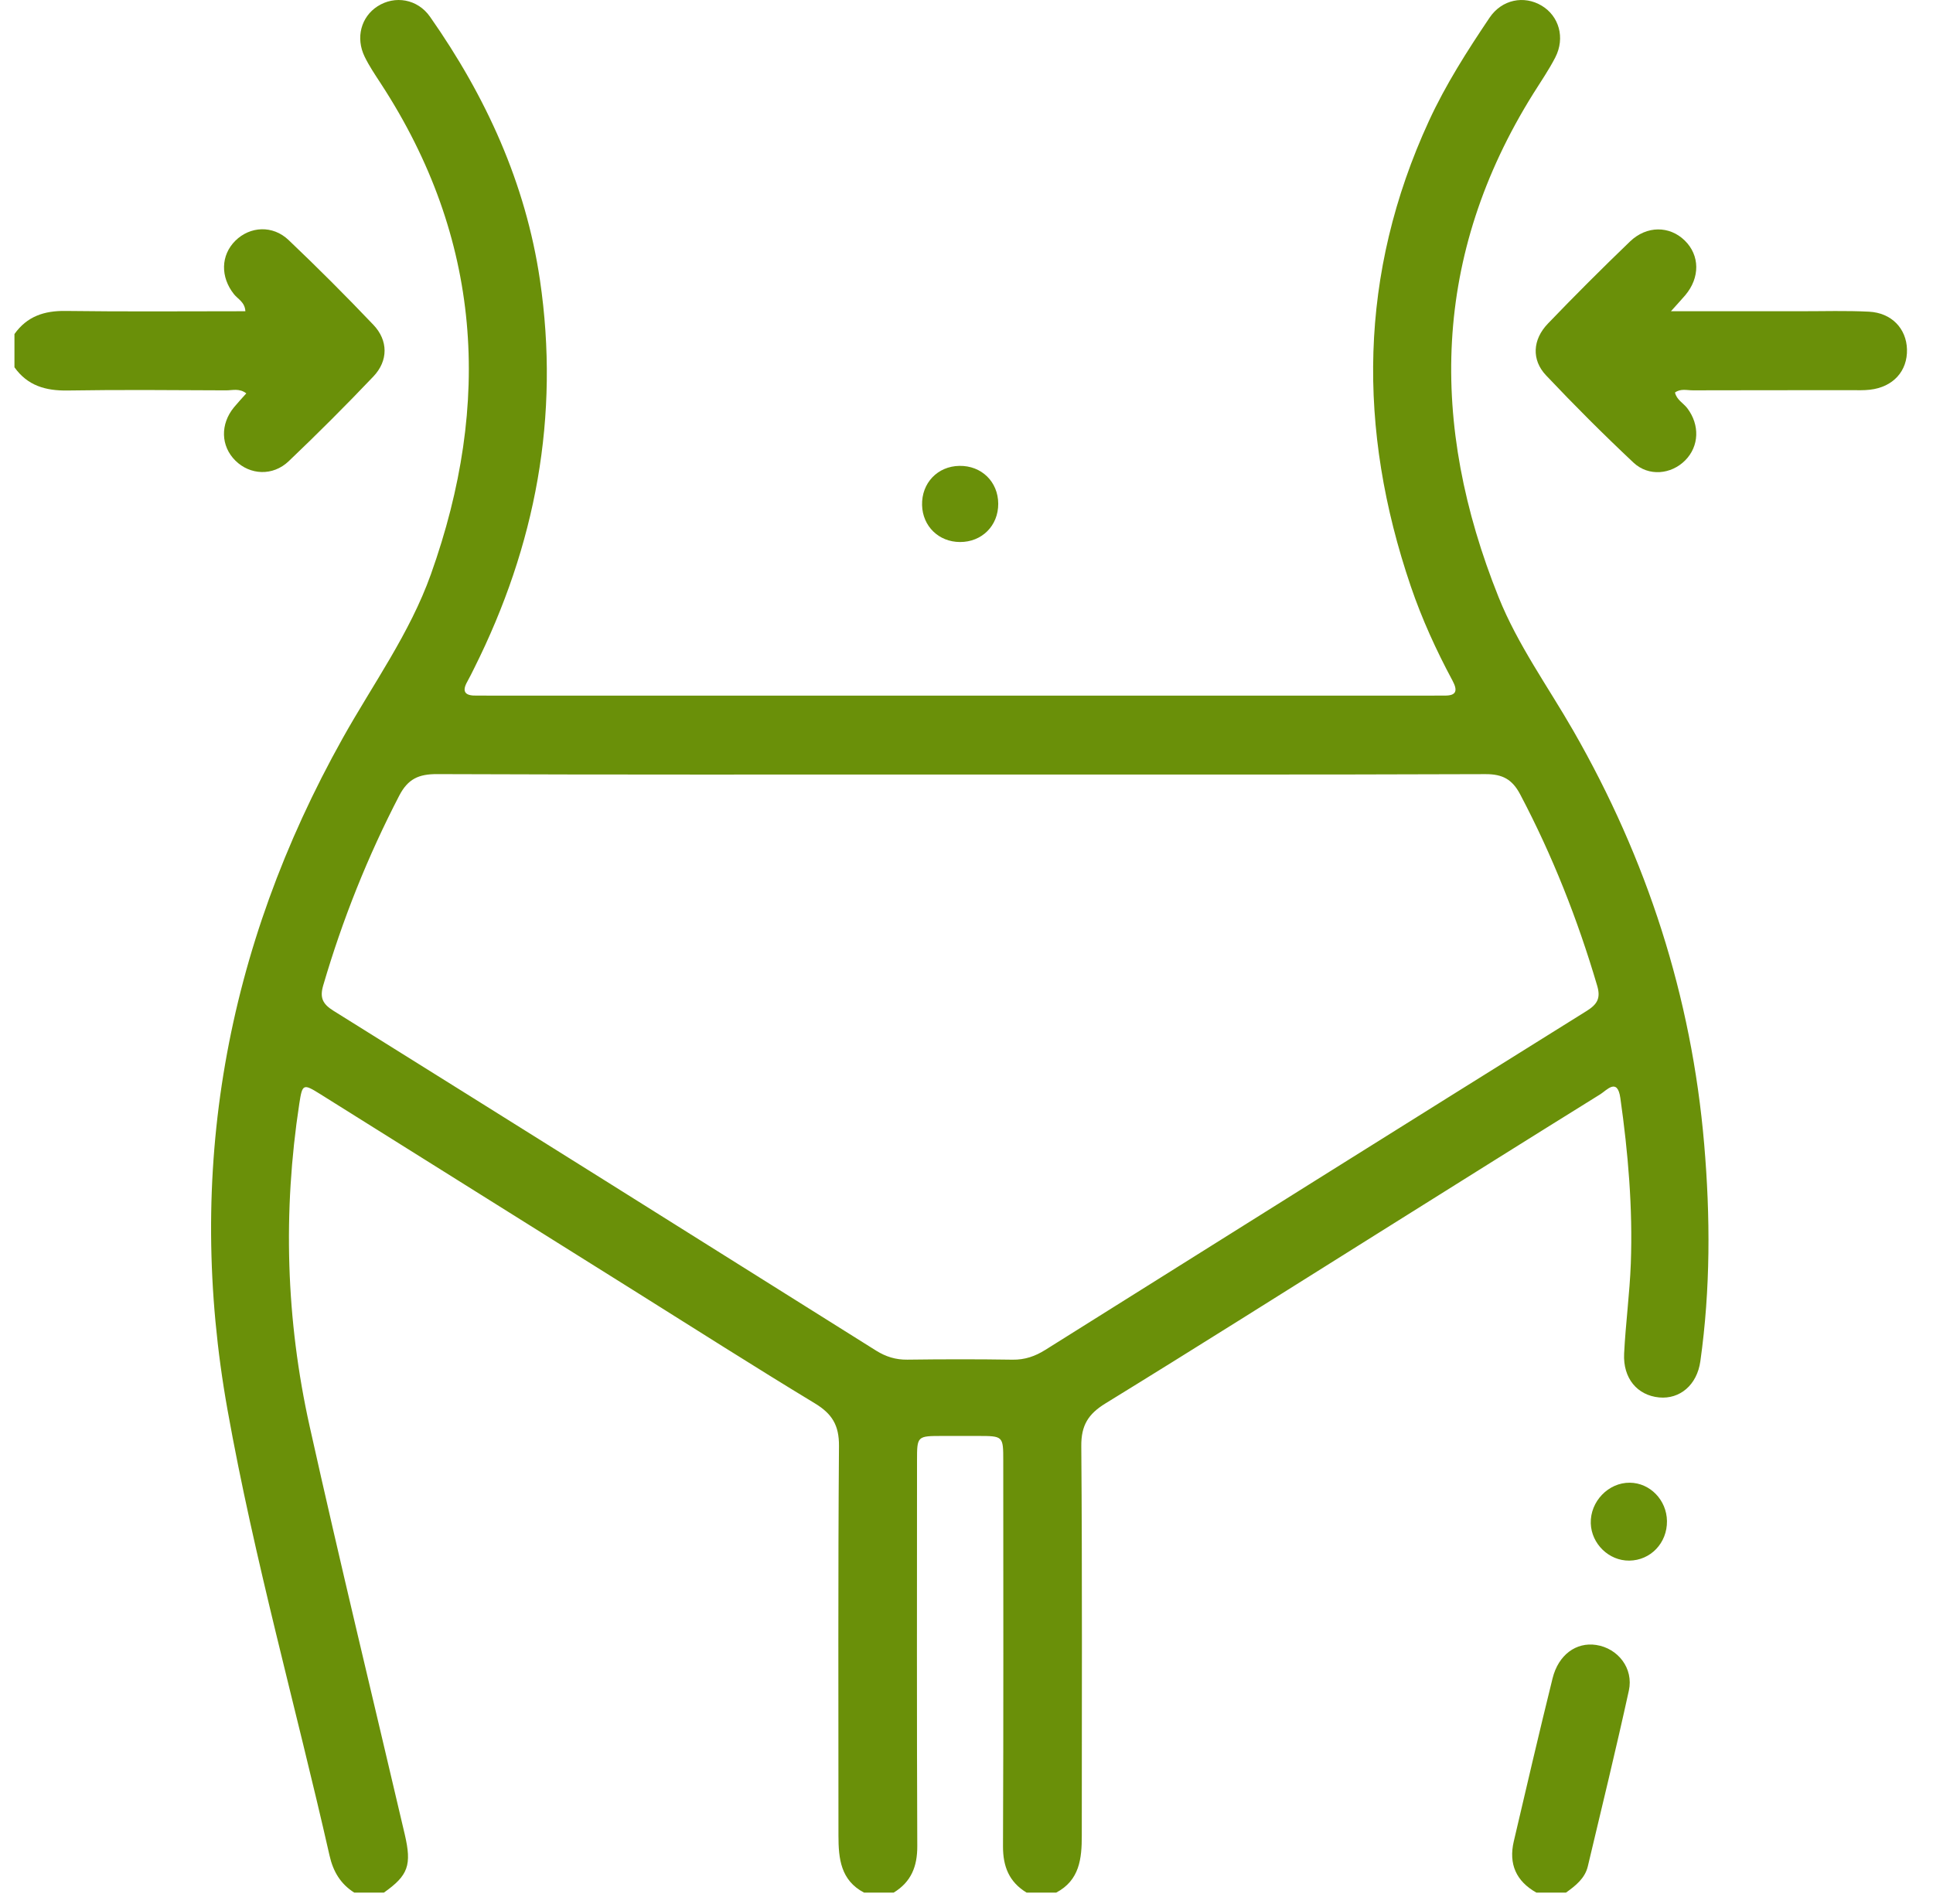
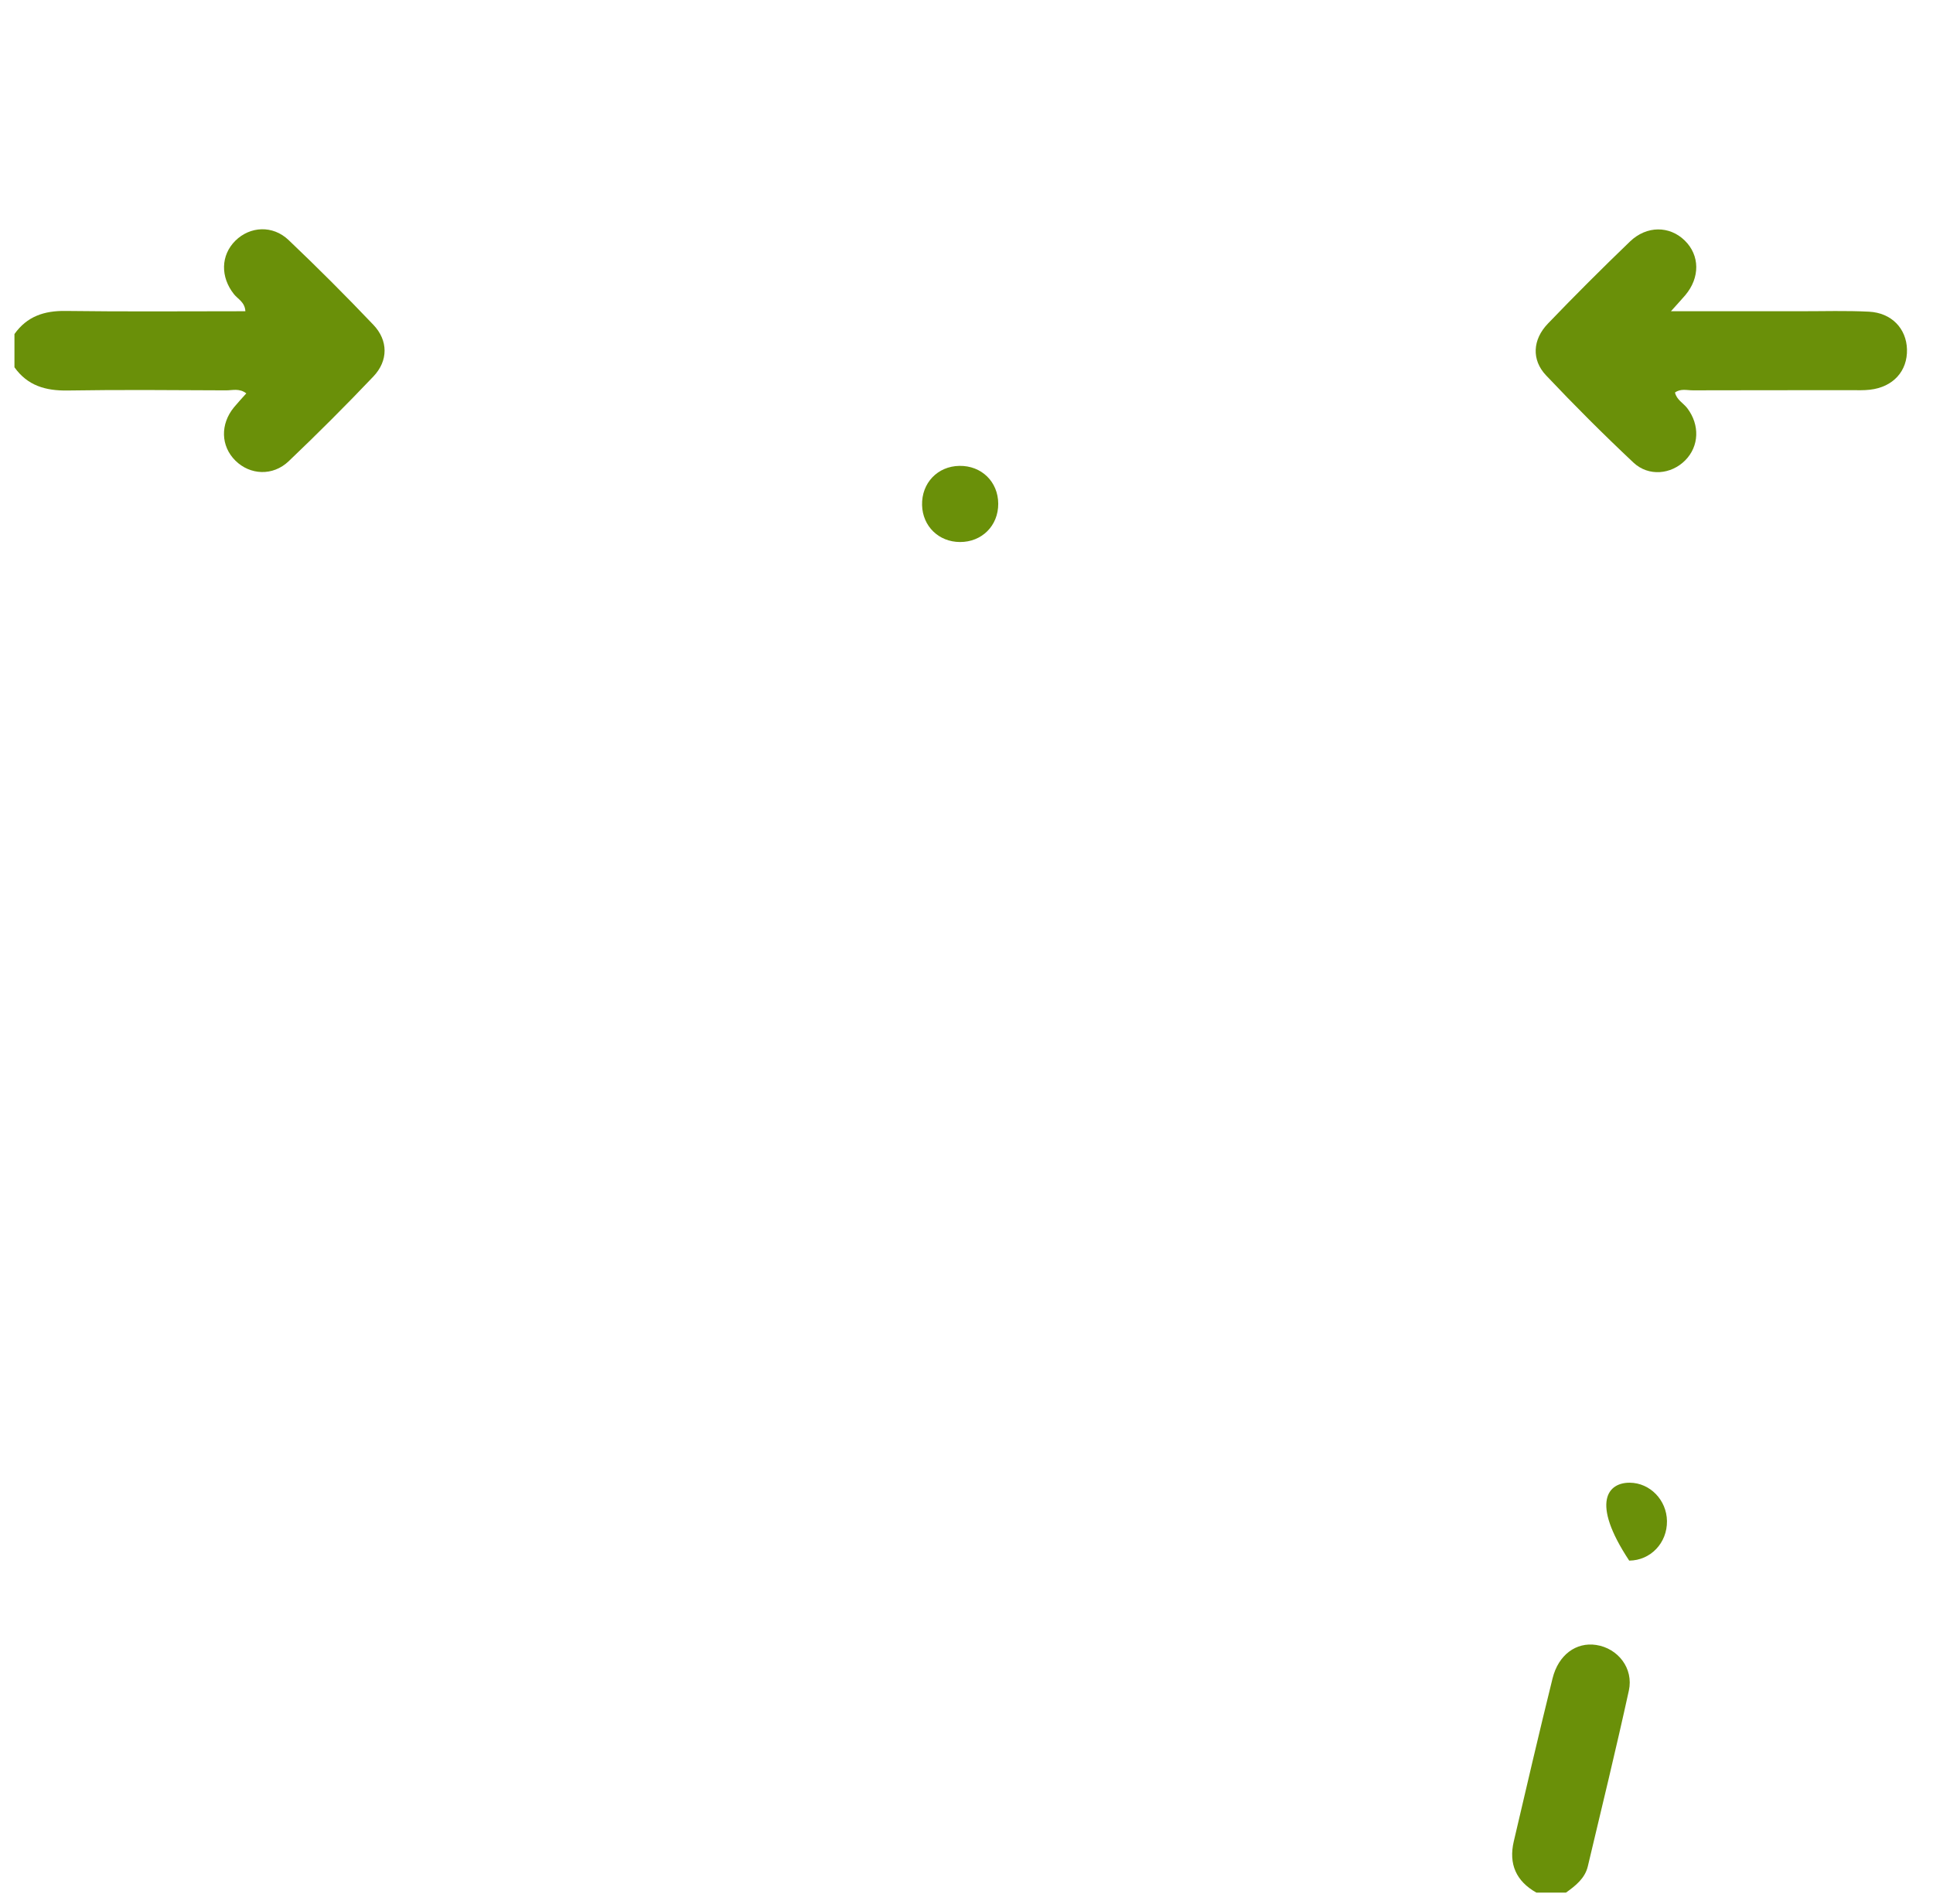
<svg xmlns="http://www.w3.org/2000/svg" width="67" height="66" viewBox="0 0 67 66" fill="none">
-   <path d="M12.28 65.614C11.804 65.313 11.548 64.885 11.422 64.328C10.254 59.173 8.815 54.075 7.885 48.872C6.418 40.66 7.805 32.877 11.879 25.591C12.929 23.713 14.203 21.961 14.935 19.91C17.057 13.961 16.703 8.271 13.201 2.898C13.003 2.594 12.798 2.292 12.64 1.967C12.318 1.309 12.516 0.583 13.088 0.217C13.687 -0.167 14.472 -0.038 14.905 0.58C16.84 3.342 18.219 6.342 18.715 9.706C19.412 14.439 18.564 18.913 16.435 23.168C16.358 23.321 16.285 23.475 16.201 23.623C15.985 24.001 16.146 24.125 16.522 24.115C16.65 24.111 16.778 24.116 16.906 24.116H49.677C49.805 24.116 49.933 24.111 50.061 24.114C50.485 24.125 50.53 23.942 50.348 23.601C49.782 22.547 49.286 21.461 48.9 20.328C47.042 14.871 47.093 9.487 49.527 4.196C50.109 2.932 50.856 1.763 51.63 0.613C52.057 -0.02 52.825 -0.169 53.435 0.196C54.039 0.557 54.256 1.311 53.909 1.989C53.686 2.424 53.405 2.83 53.145 3.246C49.644 8.852 49.533 14.689 51.943 20.703C52.607 22.358 53.653 23.799 54.532 25.332C57.085 29.781 58.632 34.547 59.069 39.667C59.284 42.181 59.288 44.691 58.936 47.193C58.82 48.02 58.221 48.514 57.509 48.447C56.751 48.375 56.251 47.785 56.294 46.925C56.346 45.883 56.487 44.844 56.526 43.802C56.596 41.88 56.433 39.969 56.163 38.066C56.061 37.348 55.693 37.797 55.464 37.939C52.873 39.548 50.29 41.172 47.705 42.791C44.578 44.75 41.459 46.723 38.315 48.655C37.72 49.021 37.473 49.414 37.479 50.132C37.514 54.634 37.496 59.136 37.496 63.638C37.497 64.431 37.421 65.187 36.608 65.614H35.584C34.978 65.246 34.762 64.711 34.765 64.003C34.784 59.55 34.775 55.097 34.774 50.644C34.774 49.783 34.772 49.783 33.887 49.782C33.482 49.782 33.077 49.782 32.672 49.782C31.786 49.783 31.785 49.783 31.785 50.644C31.784 55.097 31.775 59.55 31.794 64.002C31.797 64.711 31.58 65.245 30.975 65.614H29.95C29.137 65.188 29.062 64.43 29.062 63.638C29.063 59.135 29.045 54.632 29.08 50.129C29.086 49.41 28.839 49.012 28.243 48.651C26.126 47.369 24.04 46.037 21.942 44.723C18.326 42.458 14.711 40.19 11.094 37.927C10.506 37.559 10.479 37.578 10.374 38.263C9.801 42.014 9.91 45.753 10.733 49.449C11.784 54.173 12.926 58.877 14.028 63.589C14.279 64.663 14.15 65.018 13.305 65.614H12.28ZM33.319 26.851C27.261 26.851 21.204 26.861 15.146 26.837C14.513 26.835 14.14 27.003 13.839 27.582C12.744 29.692 11.87 31.883 11.203 34.162C11.081 34.578 11.174 34.802 11.554 35.039C17.832 38.956 24.101 42.889 30.367 46.824C30.705 47.035 31.047 47.142 31.449 47.137C32.665 47.121 33.881 47.119 35.096 47.138C35.523 47.144 35.879 47.02 36.234 46.797C42.484 42.874 48.734 38.953 54.995 35.048C55.369 34.815 55.486 34.601 55.361 34.176C54.685 31.878 53.811 29.663 52.692 27.541C52.418 27.022 52.084 26.836 51.491 26.838C45.434 26.86 39.377 26.851 33.319 26.851Z" fill="#6A9009" />
  <path d="M0.501 11.581C0.936 10.968 1.533 10.769 2.274 10.78C4.339 10.808 6.405 10.79 8.505 10.79C8.488 10.474 8.246 10.37 8.111 10.201C7.636 9.605 7.649 8.852 8.156 8.347C8.663 7.843 9.452 7.797 10.002 8.321C11.006 9.276 11.986 10.256 12.941 11.26C13.459 11.803 13.46 12.507 12.943 13.051C11.989 14.055 11.008 15.035 10.005 15.991C9.455 16.514 8.666 16.471 8.159 15.969C7.65 15.465 7.629 14.705 8.112 14.118C8.245 13.957 8.388 13.806 8.537 13.638C8.3 13.453 8.058 13.534 7.838 13.533C6.005 13.525 4.171 13.508 2.338 13.538C1.579 13.55 0.953 13.369 0.501 12.733V11.581Z" fill="#6A9009" />
  <path d="M53.254 65.614C52.549 65.218 52.287 64.62 52.469 63.839C52.91 61.954 53.348 60.068 53.813 58.188C54.016 57.366 54.634 56.922 55.326 57.028C56.081 57.143 56.627 57.839 56.458 58.61C56.012 60.646 55.518 62.672 55.036 64.701C54.936 65.122 54.61 65.375 54.278 65.614H53.254Z" fill="#6A9009" />
  <path d="M57.917 10.79C59.528 10.79 60.974 10.789 62.419 10.79C63.208 10.791 63.998 10.765 64.785 10.806C65.566 10.847 66.078 11.392 66.098 12.11C66.119 12.866 65.617 13.42 64.814 13.511C64.603 13.536 64.388 13.527 64.175 13.527C62.342 13.529 60.508 13.526 58.675 13.532C58.473 13.533 58.254 13.464 58.057 13.608C58.115 13.862 58.345 13.972 58.483 14.152C58.921 14.729 58.897 15.469 58.412 15.959C57.926 16.45 57.142 16.53 56.617 16.037C55.577 15.059 54.566 14.049 53.586 13.011C53.08 12.474 53.12 11.774 53.65 11.221C54.58 10.252 55.53 9.303 56.498 8.372C57.078 7.815 57.869 7.825 58.394 8.337C58.921 8.851 58.929 9.627 58.412 10.236C58.289 10.38 58.16 10.518 57.917 10.79Z" fill="#6A9009" />
-   <path d="M57.779 52.733C57.788 53.493 57.211 54.098 56.47 54.104C55.767 54.111 55.16 53.522 55.138 52.812C55.115 52.055 55.749 51.395 56.493 51.403C57.194 51.41 57.77 52.006 57.779 52.733Z" fill="#6A9009" />
+   <path d="M57.779 52.733C57.788 53.493 57.211 54.098 56.47 54.104C55.115 52.055 55.749 51.395 56.493 51.403C57.194 51.41 57.77 52.006 57.779 52.733Z" fill="#6A9009" />
  <path d="M33.255 16.151C34.02 16.139 34.596 16.701 34.6 17.462C34.604 18.224 34.035 18.794 33.273 18.791C32.537 18.788 31.979 18.244 31.96 17.512C31.941 16.746 32.496 16.163 33.255 16.151Z" fill="#6A9009" />
</svg>